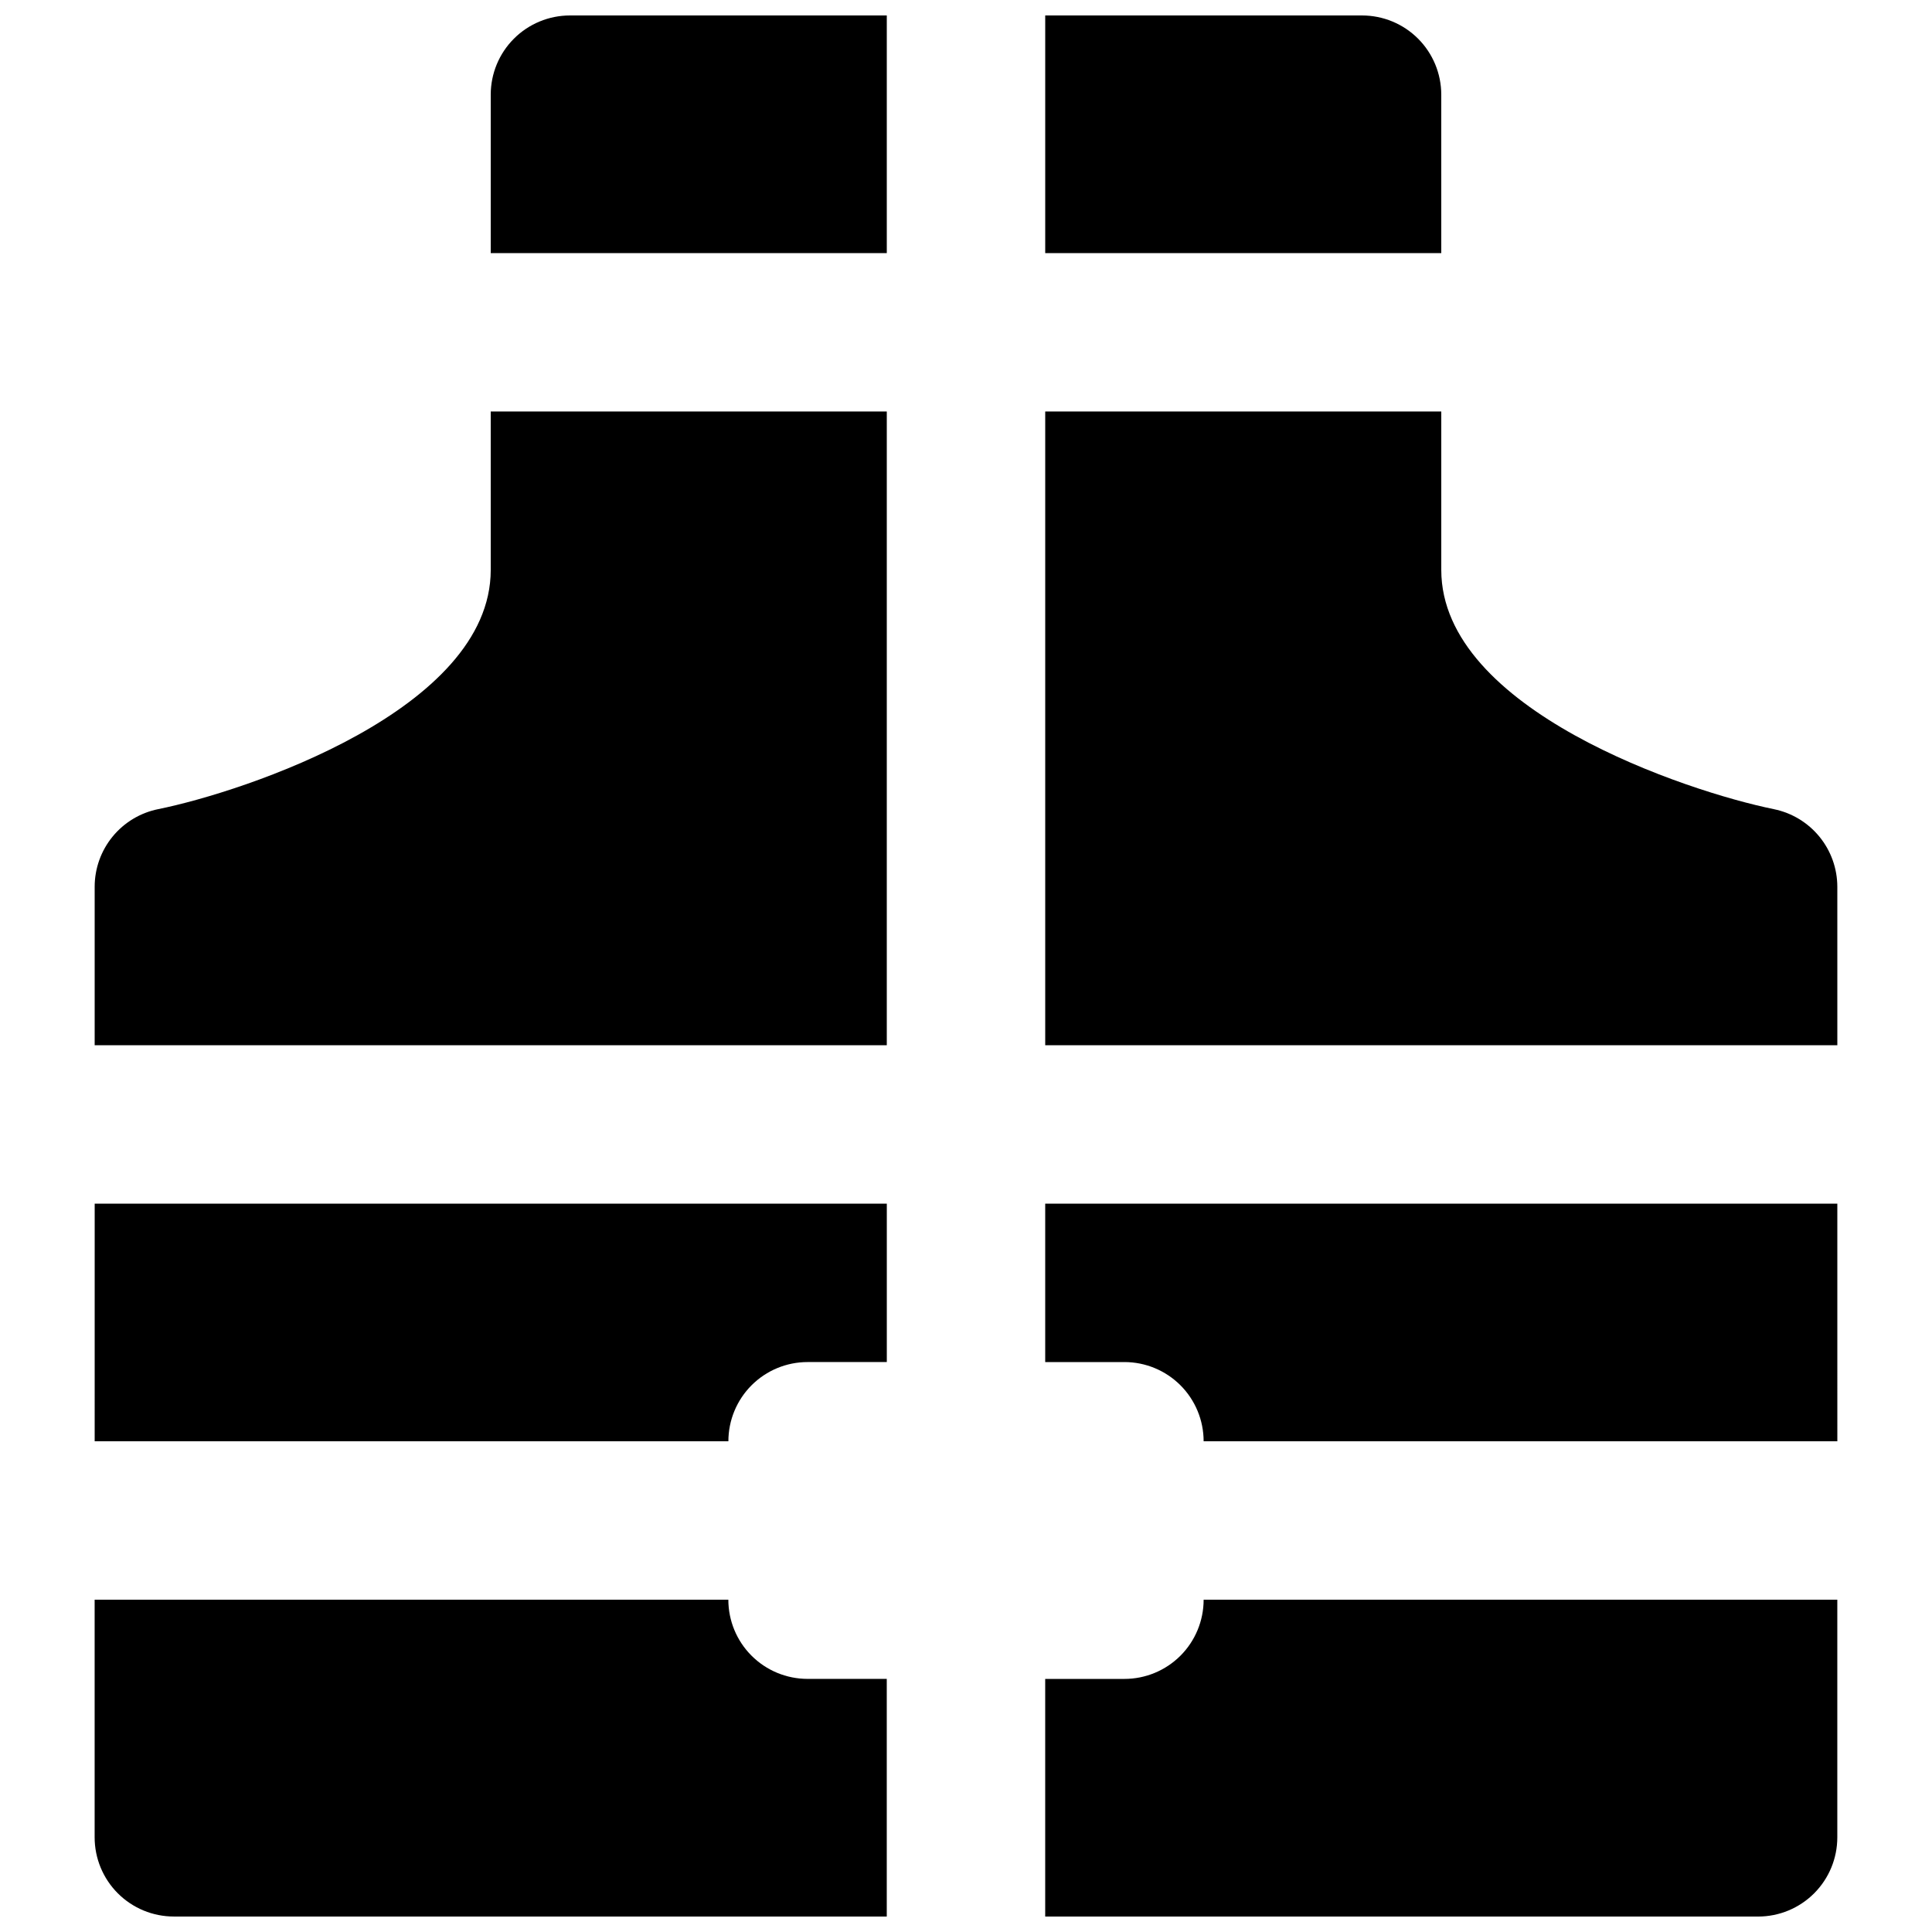
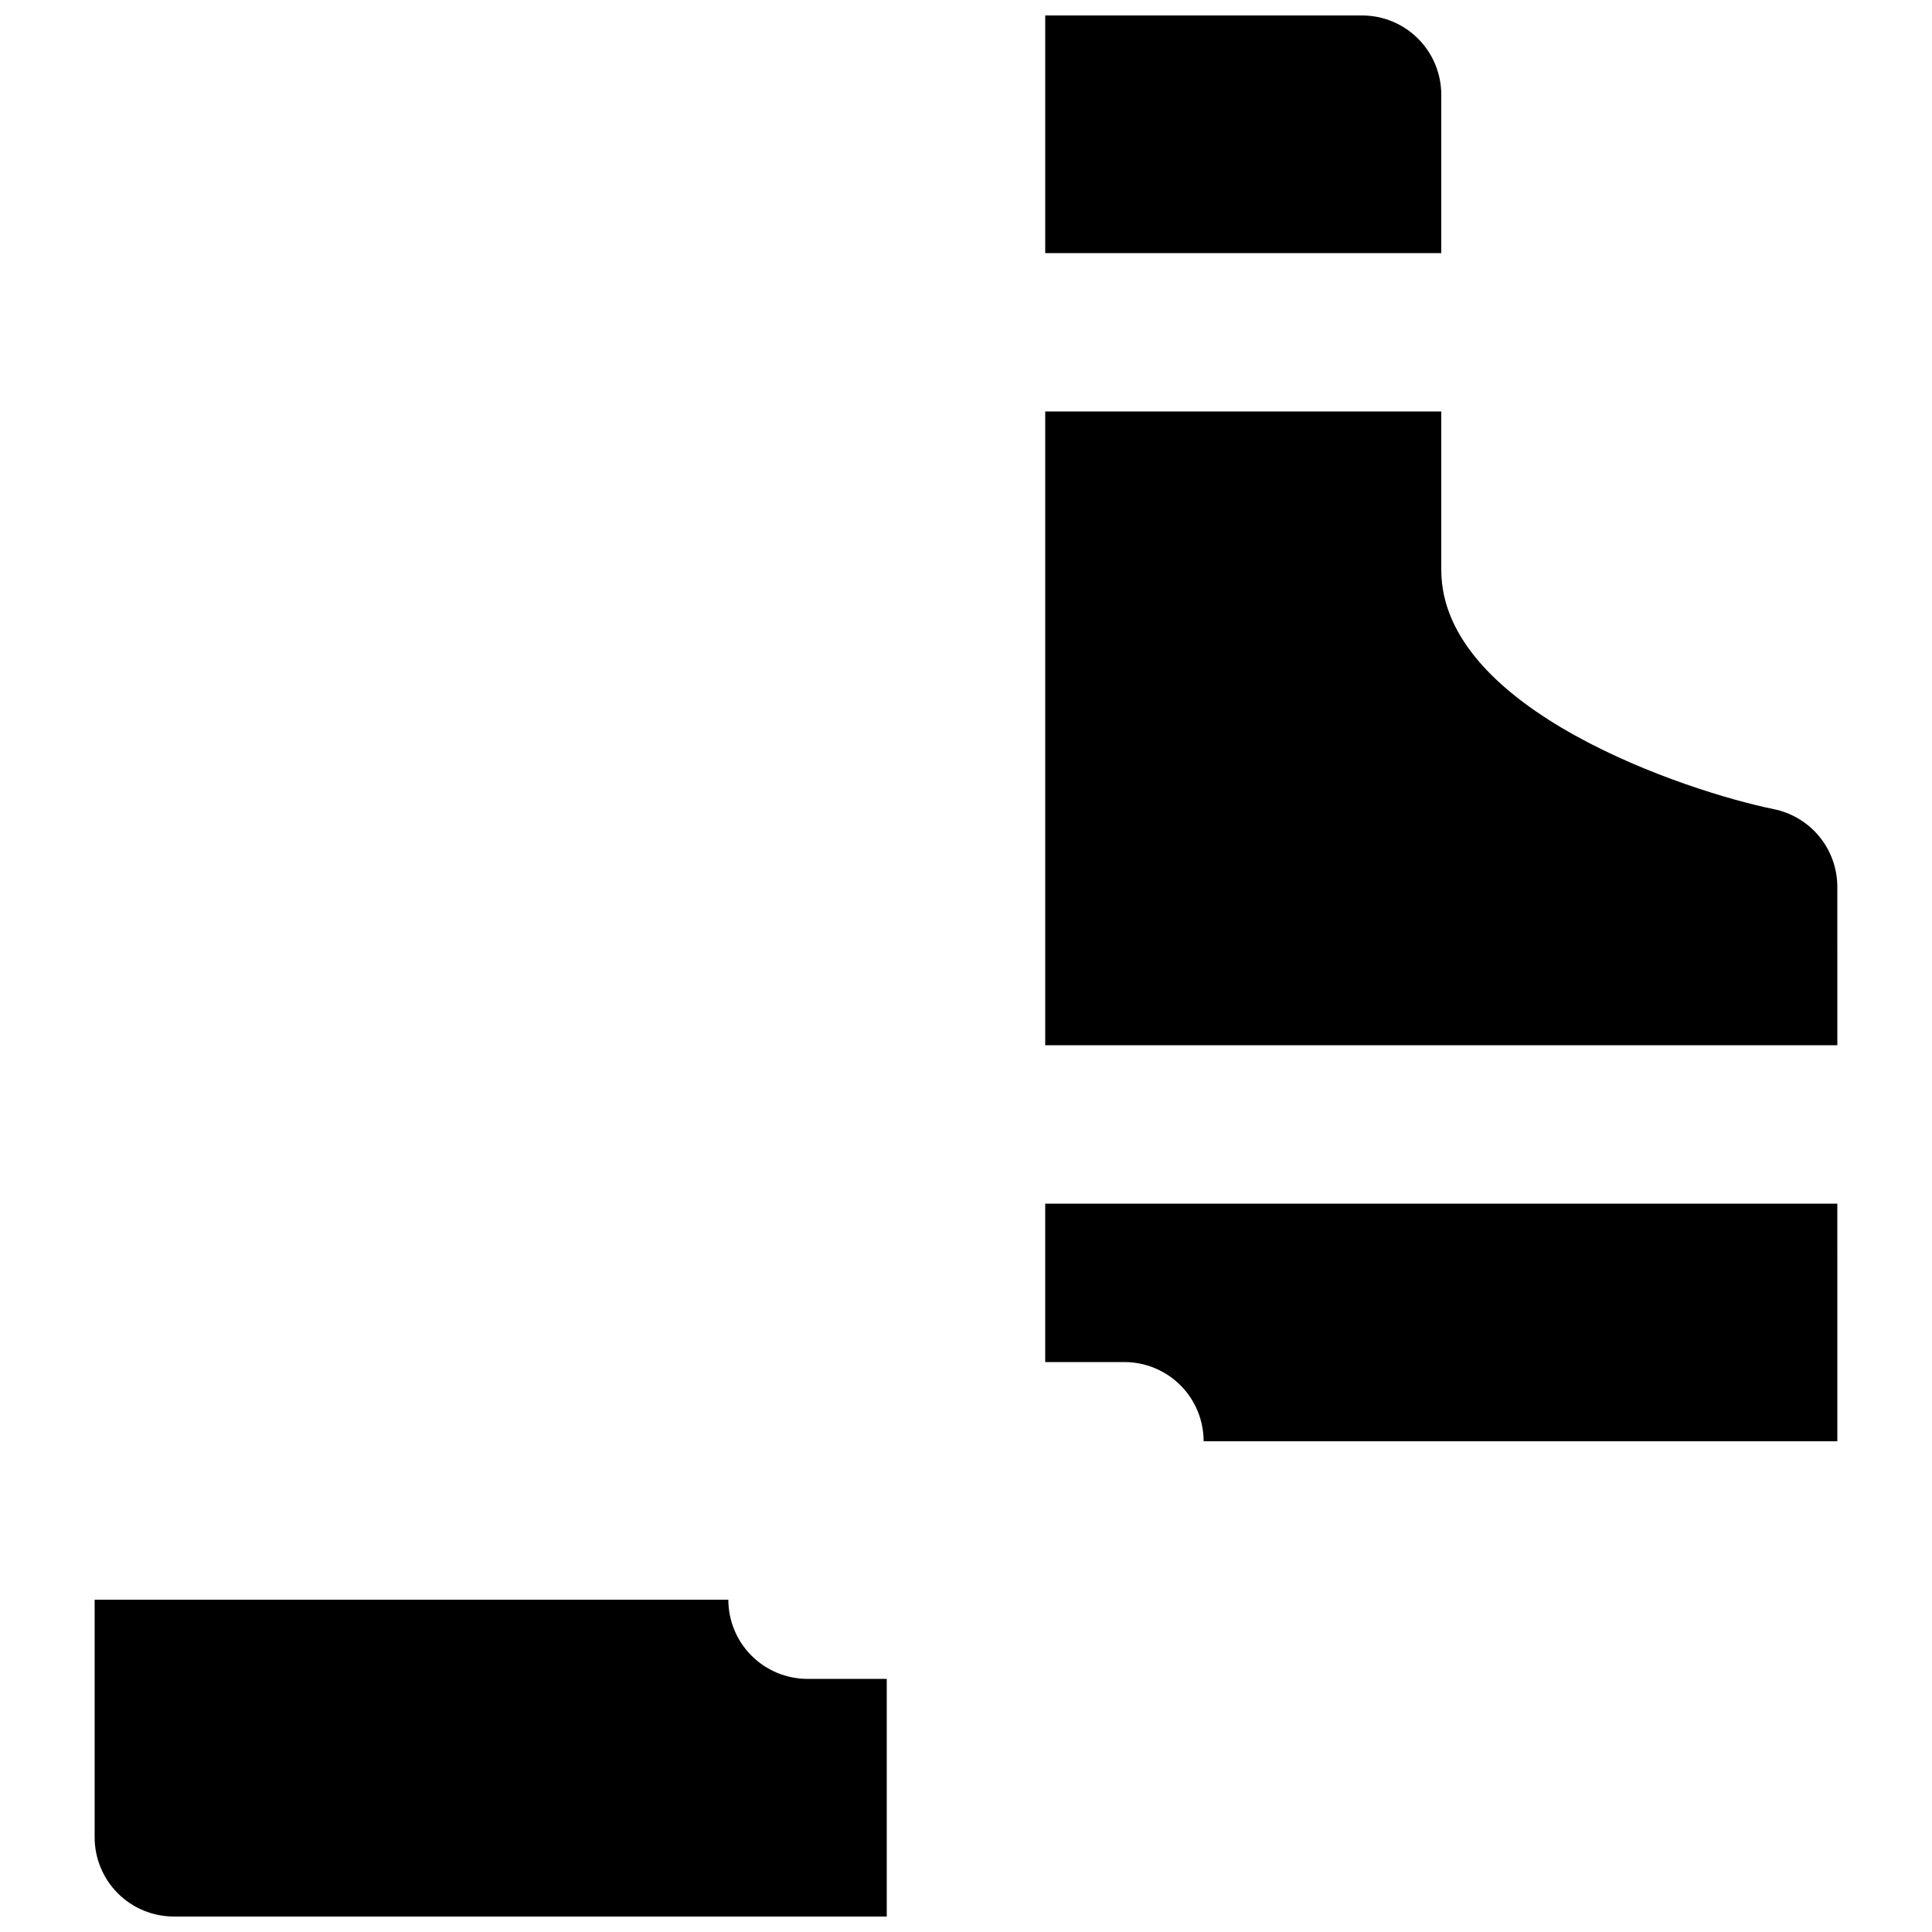
<svg xmlns="http://www.w3.org/2000/svg" width="800px" height="800px" version="1.1" viewBox="144 144 512 512">
  <defs>
    <clipPath id="d">
      <path d="m274 148.09h106v63.906h-106z" />
    </clipPath>
    <clipPath id="c">
      <path d="m420 148.09h106v63.906h-106z" />
    </clipPath>
    <clipPath id="b">
      <path d="m420 567h211v84.902h-211z" />
    </clipPath>
    <clipPath id="a">
      <path d="m169 567h211v84.902h-211z" />
    </clipPath>
  </defs>
  <g clip-path="url(#d)">
-     <path d="m274.05 169.09v41.984h104.96v-62.977h-83.969c-5.566 0-10.906 2.211-14.844 6.148s-6.148 9.277-6.148 14.844z" />
-   </g>
+     </g>
  <path d="m614.07 358.43c-22.863-4.641-88.117-26.242-88.117-63.391v-41.984h-104.96v167.94h209.92l-0.004-41.984c-0.004-4.848-1.684-9.543-4.754-13.293s-7.34-6.324-12.09-7.285z" />
-   <path d="m274.05 295.04c0 37.148-65.254 58.75-88.086 63.383-4.758 0.949-9.039 3.523-12.117 7.273-3.078 3.754-4.758 8.457-4.758 13.312v41.984h209.92v-167.94h-104.96z" />
  <g clip-path="url(#c)">
    <path d="m525.95 169.09c0-5.566-2.211-10.906-6.148-14.844-3.934-3.938-9.273-6.148-14.844-6.148h-83.965v62.977h104.96z" />
  </g>
  <g clip-path="url(#b)">
-     <path d="m441.98 588.93h-20.992v62.977h188.93-0.004c5.57 0 10.906-2.211 14.844-6.148s6.148-9.273 6.148-14.844v-62.977h-167.93c0 5.57-2.215 10.91-6.148 14.844-3.938 3.938-9.277 6.148-14.844 6.148z" />
-   </g>
+     </g>
  <path d="m420.99 504.96h20.992c5.566 0 10.906 2.215 14.844 6.148 3.934 3.938 6.148 9.277 6.148 14.844h167.94l-0.004-62.973h-209.92z" />
  <g clip-path="url(#a)">
    <path d="m337.02 567.93h-167.94v62.977c0 5.57 2.211 10.906 6.148 14.844s9.277 6.148 14.844 6.148h188.93v-62.977h-20.992c-5.57 0-10.906-2.211-14.844-6.148-3.938-3.934-6.148-9.273-6.148-14.844z" />
  </g>
-   <path d="m169.09 525.95h167.94c0-5.566 2.211-10.906 6.148-14.844 3.938-3.934 9.273-6.148 14.844-6.148h20.992v-41.98h-209.92z" />
</svg>